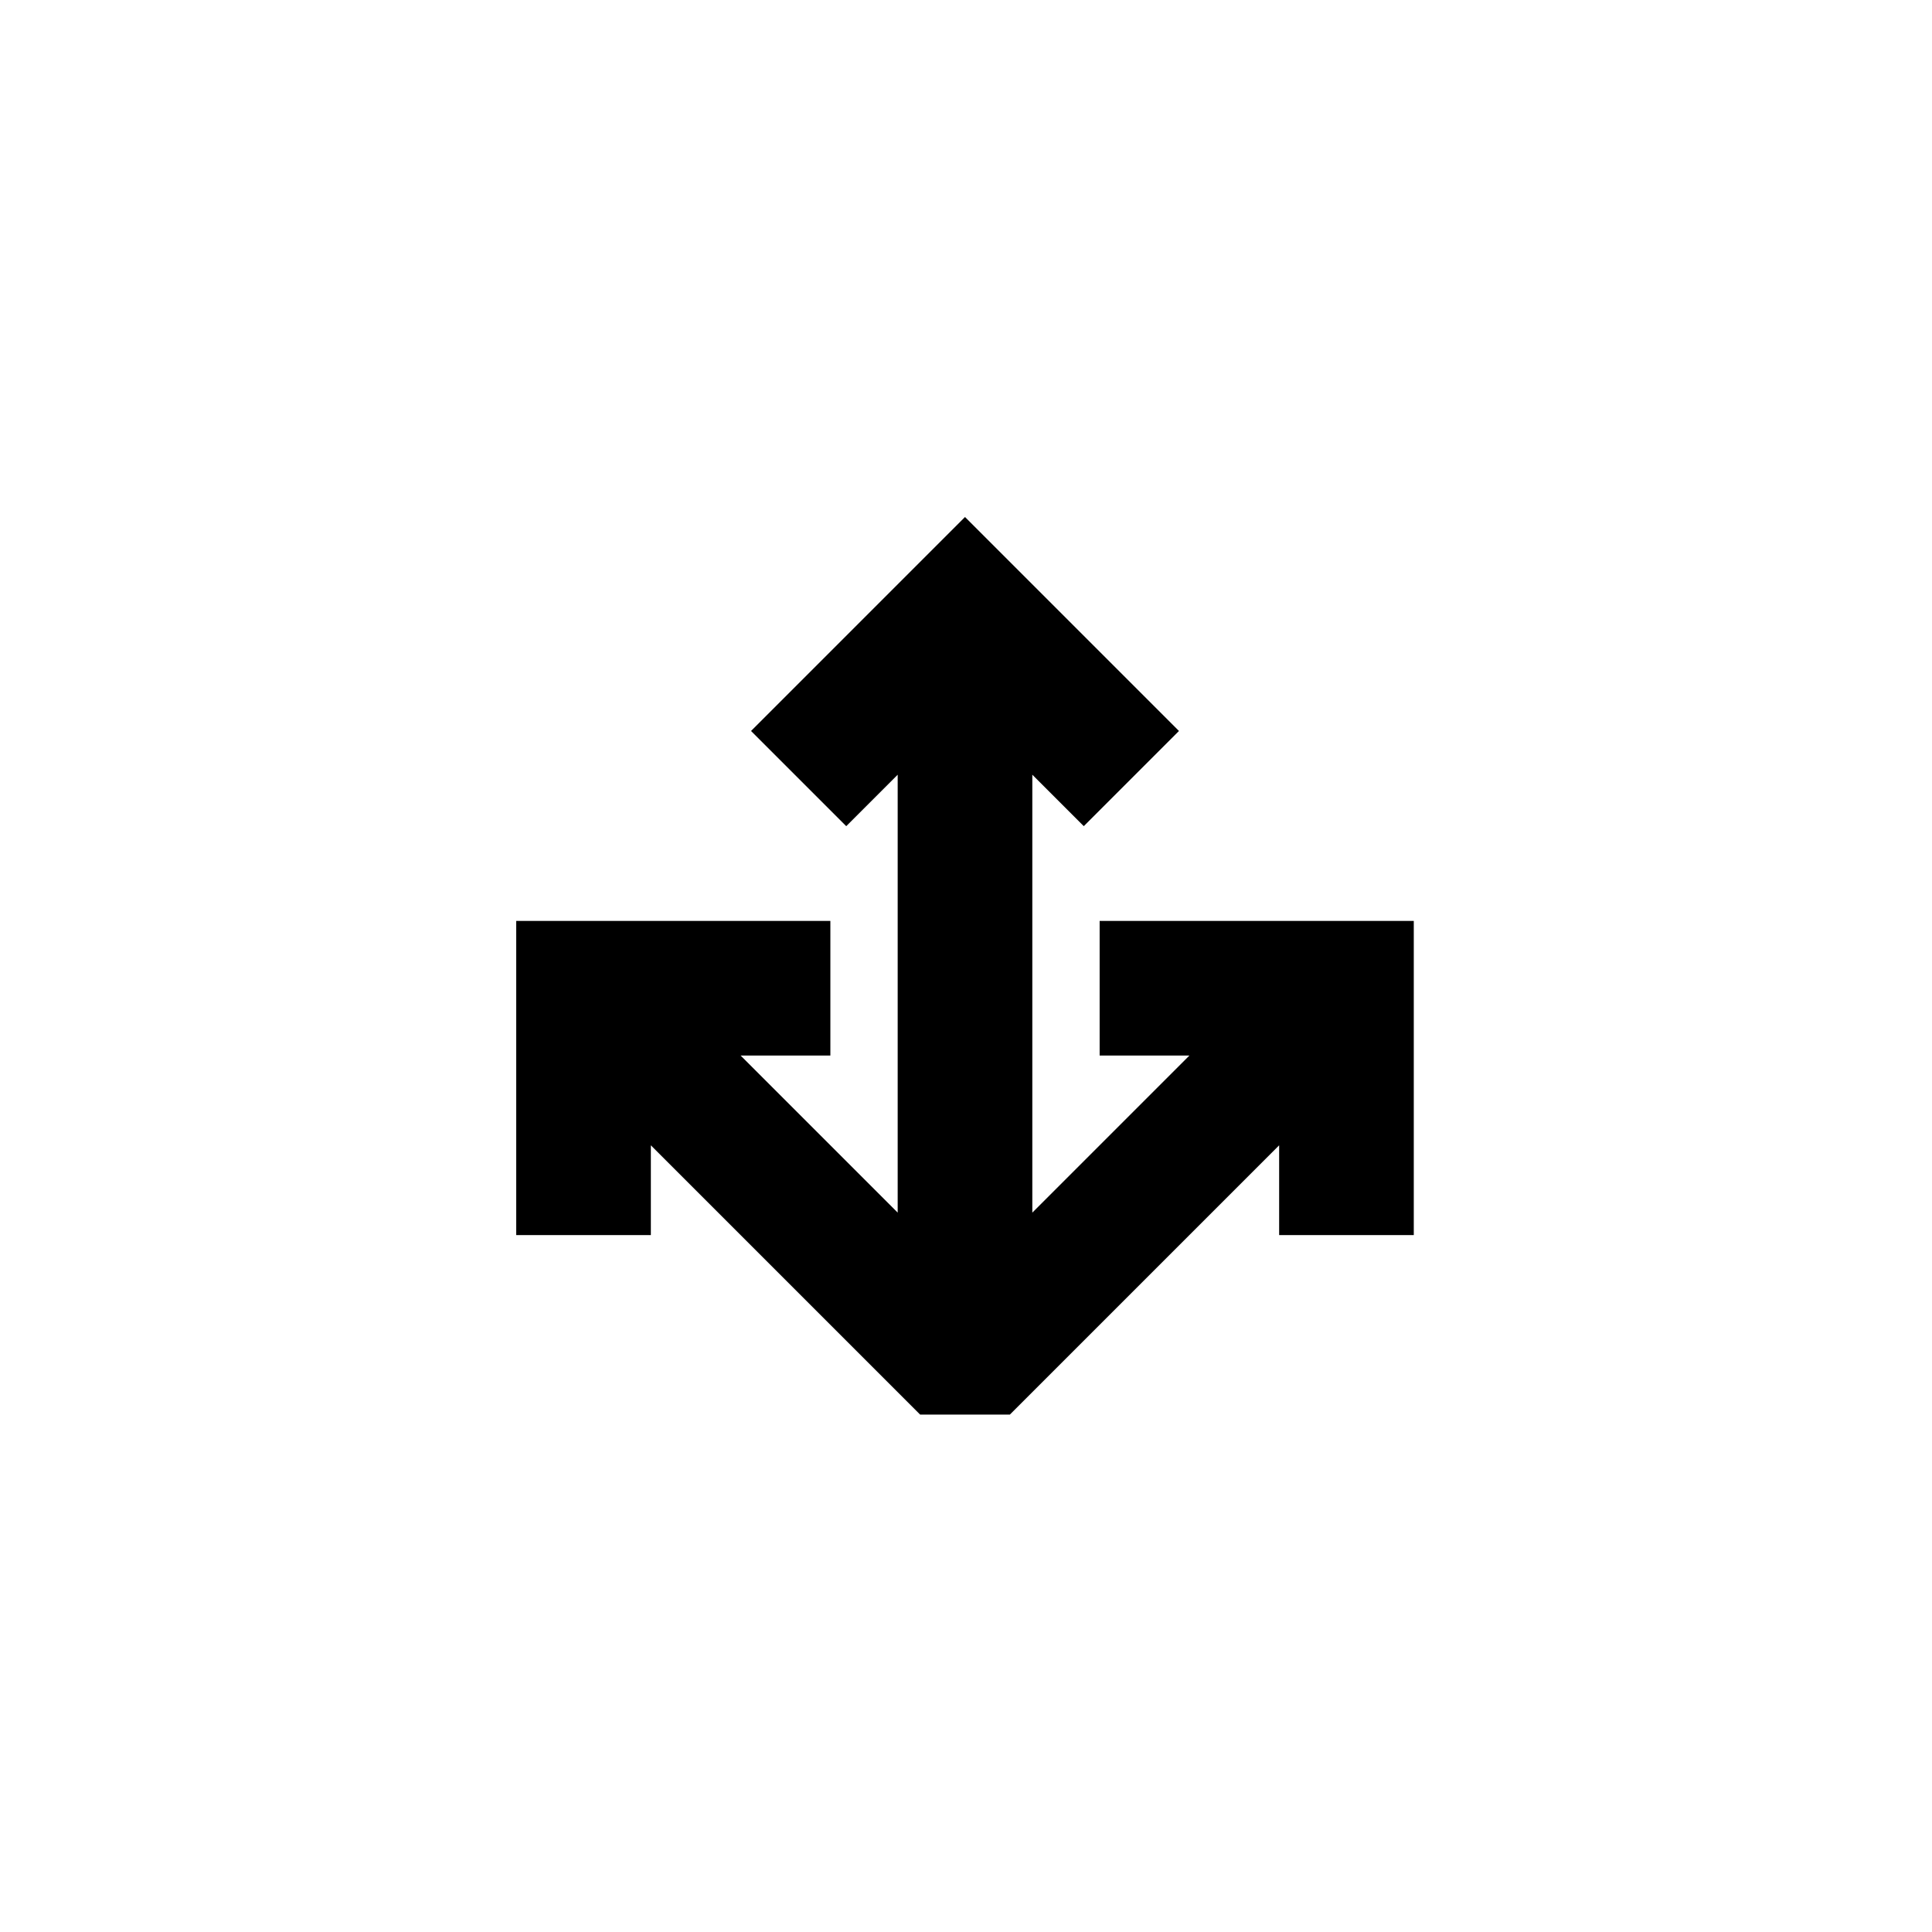
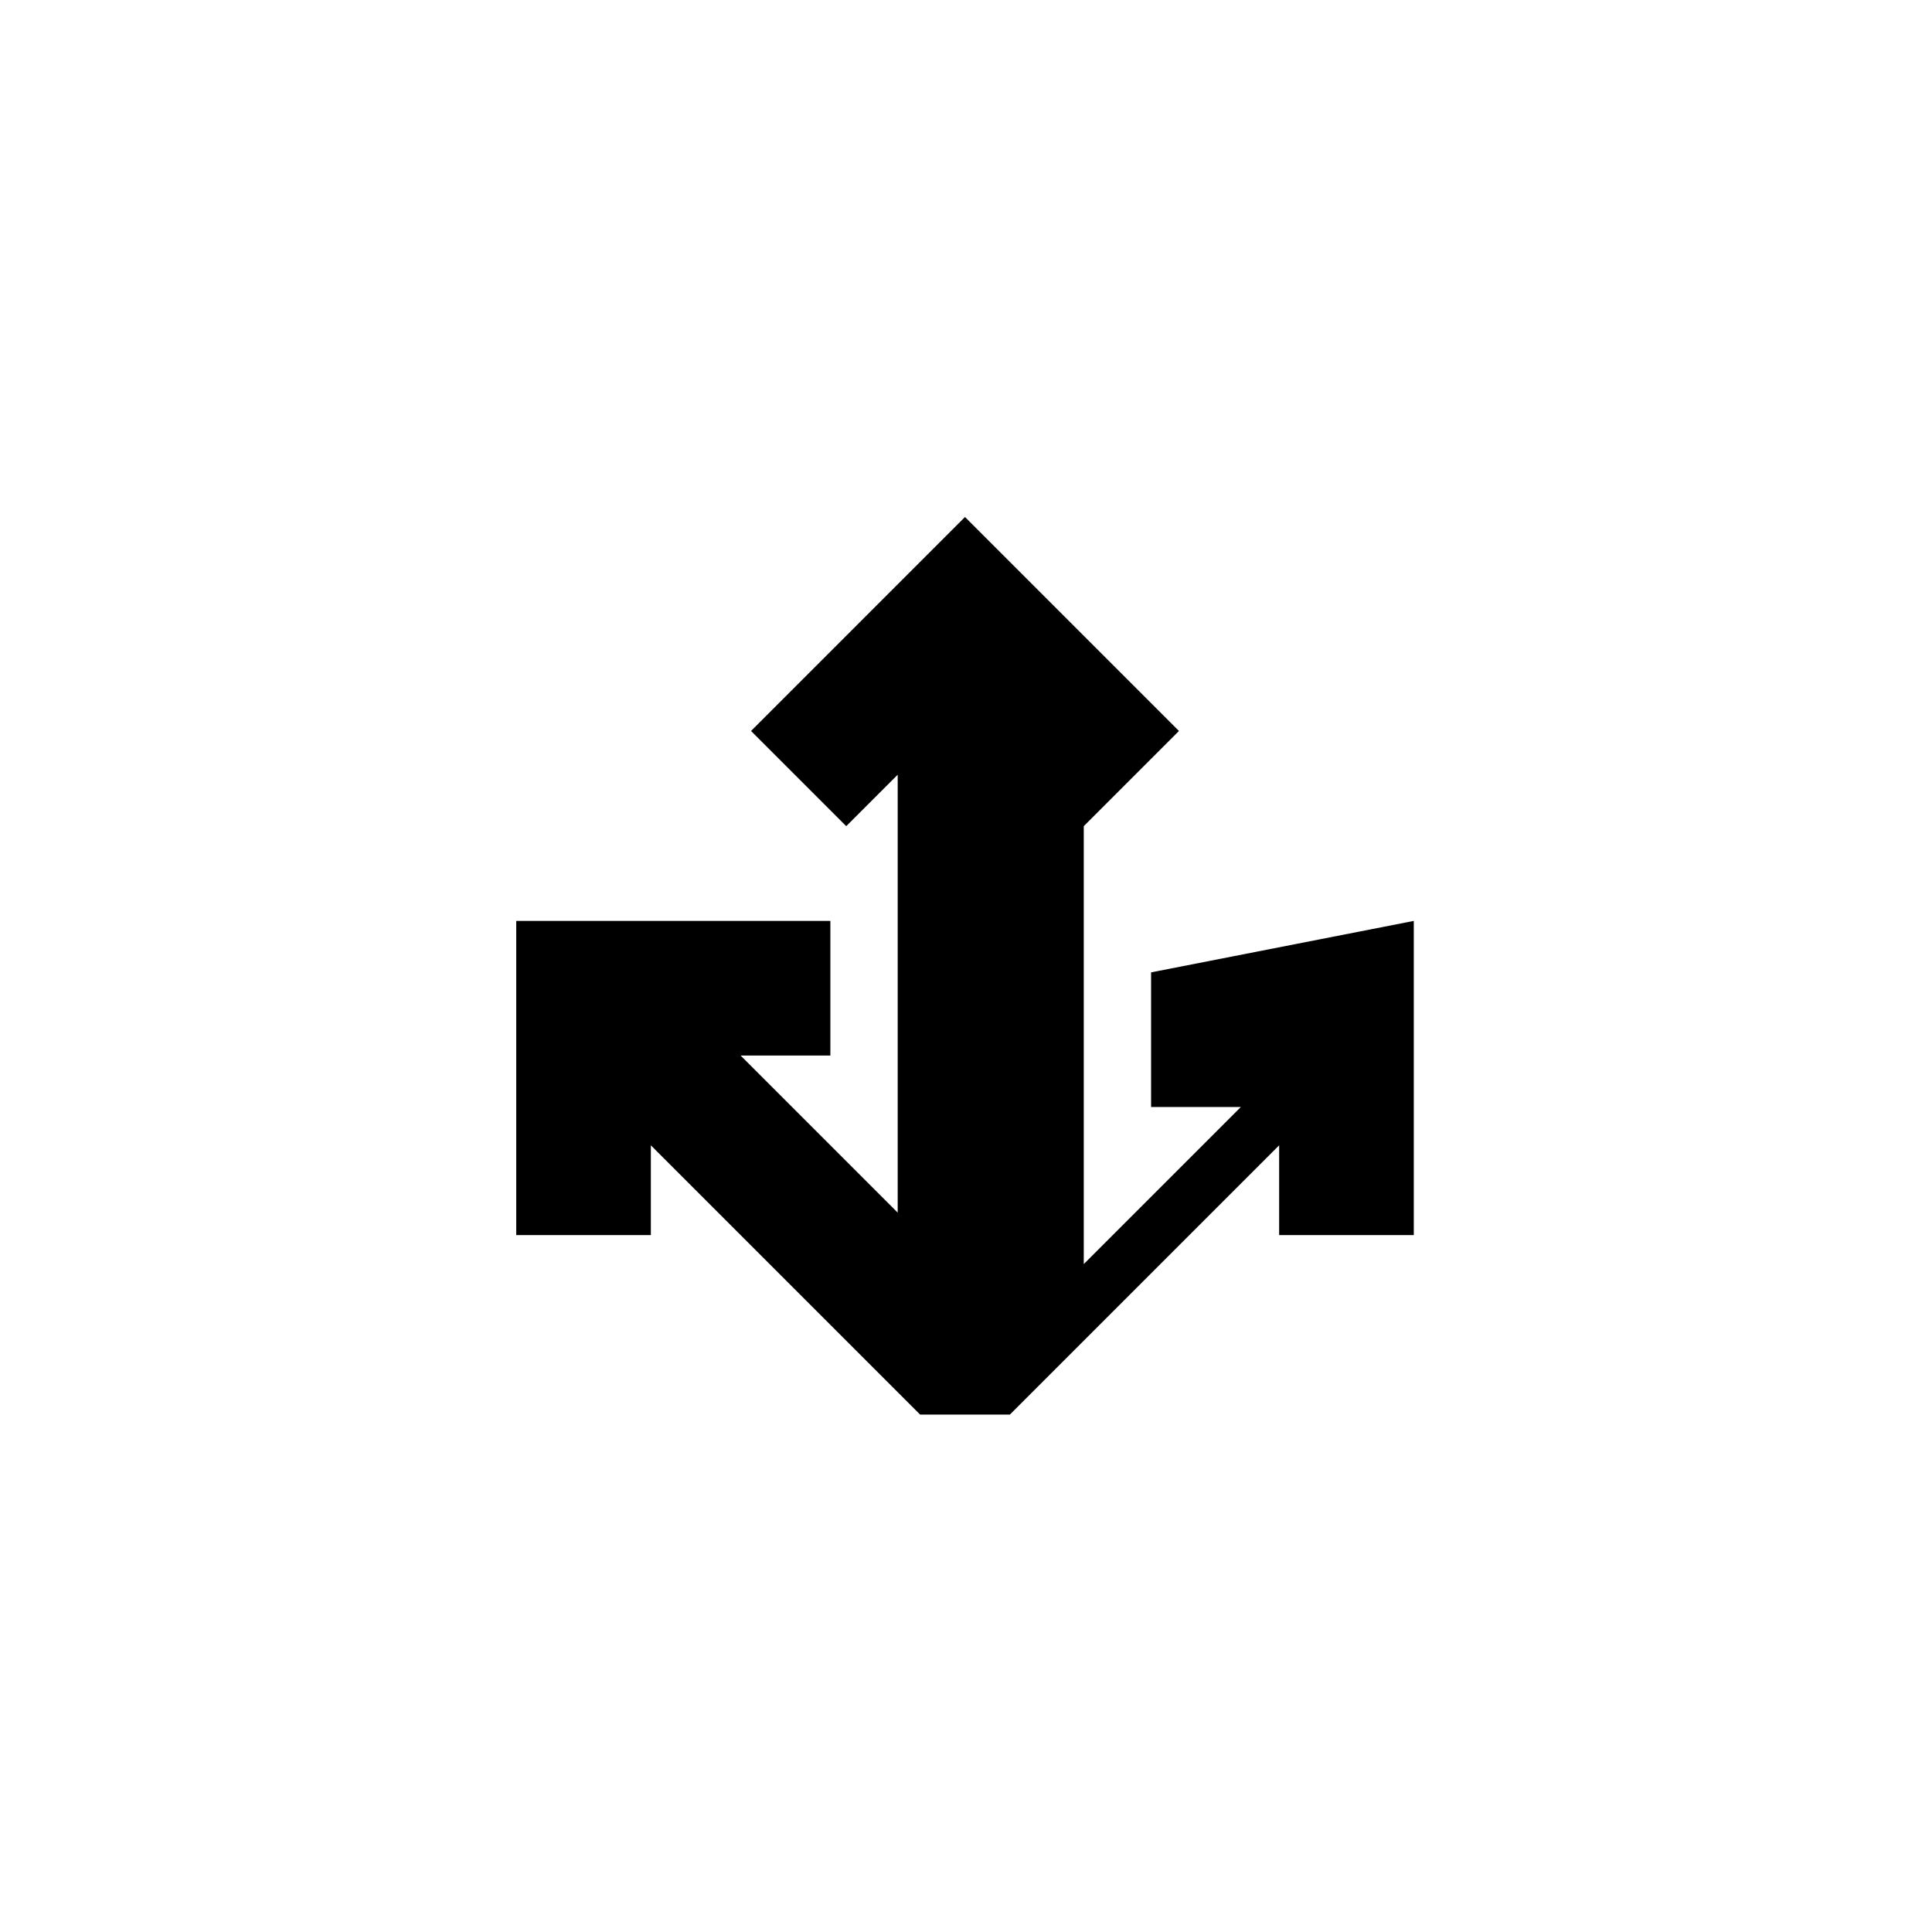
<svg xmlns="http://www.w3.org/2000/svg" width="500" height="500" viewBox="0 0 500 500">
  <g transform="translate(133.598,133.803)translate(116.151,116.151)rotate(0)translate(-116.151,-116.151) scale(0.544,0.544)" opacity="1">
    <defs class="defs" />
-     <path transform="translate(-42.5,-42.5)" d="M469.5,234.65v149.45h-64.05v-42.7l-128.1,128.1h-42.7l-128.1,-128.1v42.7h-64.05v-149.45h149.45v64.05h-42.7l74.725,74.725v-208.329l-24.478,24.478l-45.285,-45.285l101.788,-101.789l101.787,101.788l-45.285,45.285l-24.477,-24.478v208.329l74.725,-74.724h-42.699v-64.05z" fill="#000000" class="fill c1" />
+     <path transform="translate(-42.5,-42.5)" d="M469.5,234.65v149.45h-64.05v-42.7l-128.1,128.1h-42.7l-128.1,-128.1v42.7h-64.05v-149.45h149.45v64.05h-42.7l74.725,74.725v-208.329l-24.478,24.478l-45.285,-45.285l101.788,-101.789l101.787,101.788l-45.285,45.285v208.329l74.725,-74.724h-42.699v-64.05z" fill="#000000" class="fill c1" />
  </g>
</svg>